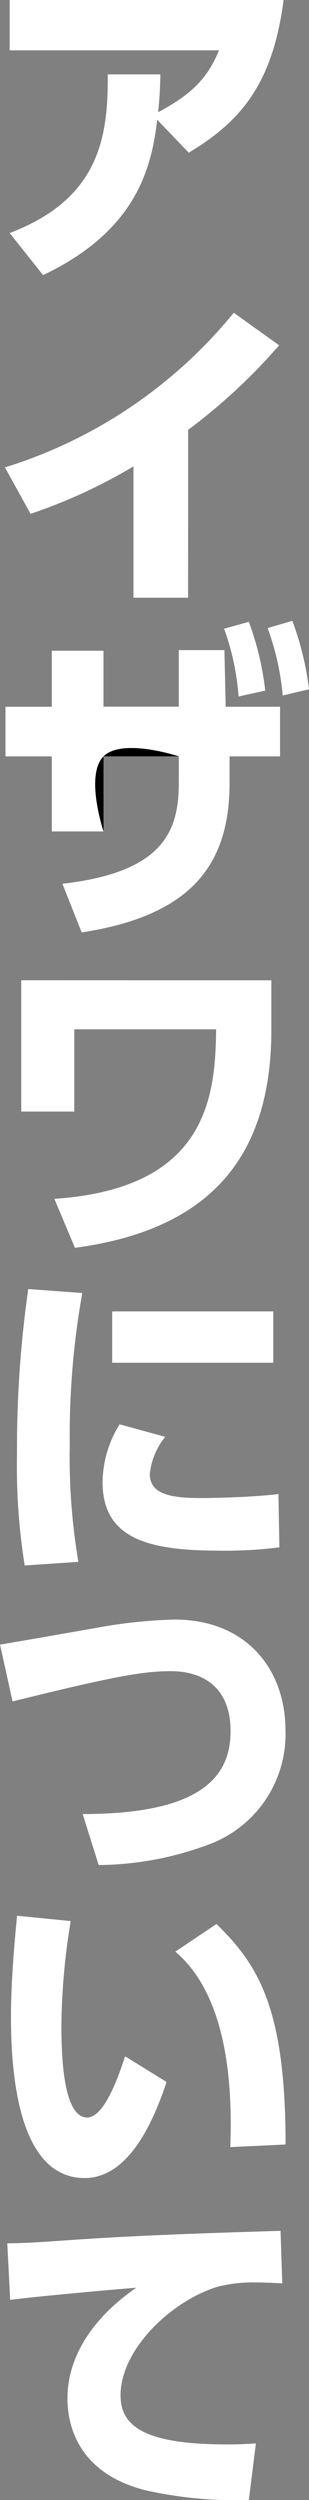
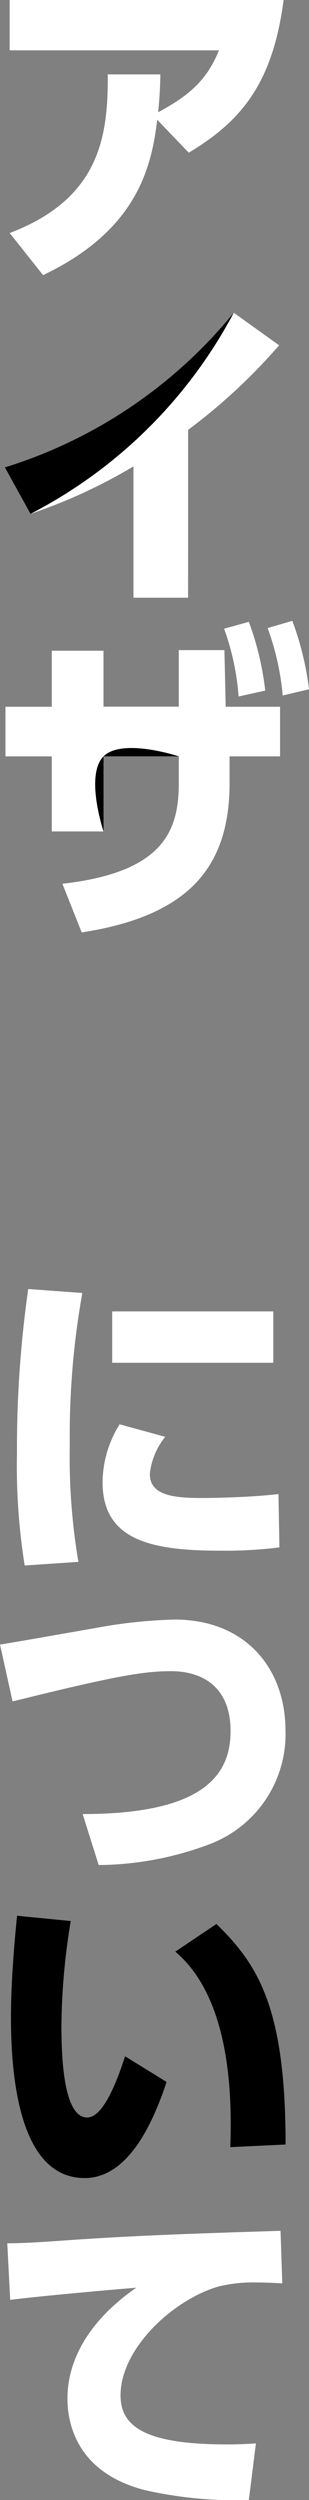
<svg xmlns="http://www.w3.org/2000/svg" width="21.111" height="170.704" viewBox="0 0 21.111 170.704">
  <rect x="0" y="0" width="21.111" height="170.704" fill="#808080" stroke="none" />
  <defs>
    <clipPath id="clip-path">
      <rect id="長方形_299" data-name="長方形 299" width="21.111" height="170.704" fill="none" />
    </clipPath>
  </defs>
  <g id="グループ_452" data-name="グループ 452" transform="translate(0 -8.963)">
    <g id="グループ_451" data-name="グループ 451" transform="translate(0 8.963)" clip-path="url(#clip-path)">
      <path id="パス_660" data-name="パス 660" d="M1.59,15.911C7.653,13.6,8.334,9.462,8.29,5.079h3.6c-.022.922-.044,1.506-.154,2.584,2.219-1.191,3.361-2.27,4.152-4.225H1.59V0H20.307c-.747,5.776-2.966,8.315-6.481,10.428L11.673,8.18c-.373,3.079-1.274,7.506-7.8,10.607Z" transform="translate(-0.931)" />
      <path id="パス_661" data-name="パス 661" d="M13.316,69.813H9.582V60.846a36.122,36.122,0,0,1-7.03,3.237L.8,60.913A32.645,32.645,0,0,0,16.436,50.351l3.1,2.225a39.509,39.509,0,0,1-6.217,5.775Z" transform="translate(-0.465 -28.998)" />
      <path id="パス_662" data-name="パス 662" d="M7.6,114.343H4.064v-5.124H.9v-3.393H4.064V102H7.6v3.82h5.14V101.96H15.86l.088,3.865h3.713v3.393H16.212v1.821c0,5.775-2.834,9.079-10.105,10.2l-1.318-3.326c6.92-.787,7.952-3.618,7.952-6.877v-1.821H7.6Zm9.929-14.315a20.028,20.028,0,0,1,1.12,4.7l-1.823.4a17.3,17.3,0,0,0-.989-4.629ZM20.5,99.96a20.678,20.678,0,0,1,1.142,4.675l-1.8.427a18.03,18.03,0,0,0-1.033-4.607Z" transform="translate(-0.527 -57.57)" />
-       <path id="パス_663" data-name="パス 663" d="M20.589,157.835v3.371c0,8.5-4,13.641-13.422,14.9l-1.406-3.348c10.369-.7,11.006-6.877,11.05-11.574H7.123V166.8H3.5v-8.967Z" transform="translate(-2.048 -90.901)" />
-       <path id="パス_664" data-name="パス 664" d="M7.268,207.82a55.379,55.379,0,0,0-.856,10.338A43.133,43.133,0,0,0,7,226.18l-3.668.247a42.917,42.917,0,0,1-.527-7.641,76.9,76.9,0,0,1,.769-11.237Zm5.668,9.821a4.8,4.8,0,0,0-1.055,2.539c0,1.461,1.626,1.64,3.559,1.64.681,0,3.339-.045,5.229-.27l.066,3.641a29.565,29.565,0,0,1-4.02.225c-4.657,0-8.062-.674-8.062-4.674a7.59,7.59,0,0,1,1.164-3.955Zm7.381-5.057H9.311v-3.506H20.317Z" transform="translate(-1.645 -119.533)" />
      <path id="パス_665" data-name="パス 665" d="M5.646,274.045c8.392,0,10.105-2.764,10.105-5.663,0-3.1-2.021-4.09-4.064-4.09-1.823,0-3.691.292-10.83,2.067L0,262.471c1.032-.157,5.58-.966,6.5-1.123a33.953,33.953,0,0,1,5.426-.584c4.877,0,7.579,3.371,7.579,7.574a8.03,8.03,0,0,1-5.207,7.775,21.9,21.9,0,0,1-7.557,1.416Z" transform="translate(0 -150.18)" />
      <path id="パス_666" data-name="パス 666" d="M5.887,308.823a45.8,45.8,0,0,0-.637,7.1c0,1.91.088,6.315,1.758,6.315,1.077,0,2-2.36,2.592-4.18l2.834,1.753c-1.12,3.393-2.856,6.562-5.6,6.562-4.46,0-5.031-6.922-5.031-10.967,0-2.562.264-5.416.417-6.944Zm10.9,15.439c.132-3.641-.022-10.2-3.757-13.349l2.812-1.888c2.878,2.809,4.723,5.775,4.723,15.057Z" transform="translate(-1.054 -177.652)" />
      <path id="パス_667" data-name="パス 667" d="M20,362.78c-.681-.045-1.3-.067-1.779-.067a9.875,9.875,0,0,0-2.636.292c-3.119.944-6.634,4.248-6.634,7.416,0,2.113,1.648,3.349,7.271,3.349,1.033,0,1.538-.045,1.977-.067l-.483,3.865a27.911,27.911,0,0,1-7.1-.674c-4.635-1.191-5.294-4.517-5.294-6.247,0-3.056,1.933-5.663,4.7-7.574-1.955.157-6.942.607-8.612.832l-.2-3.865c1.428-.022,2.087-.067,4.635-.247,4.679-.315,8.941-.449,14.037-.607Z" transform="translate(-0.714 -206.863)" />
      <path id="パス_668" data-name="パス 668" d="M1.59,15.911C7.653,13.6,8.334,9.462,8.29,5.079h3.6c-.022.922-.044,1.506-.154,2.584,2.219-1.191,3.361-2.27,4.152-4.225H1.59V0H20.307c-.747,5.776-2.966,8.315-6.481,10.428L11.673,8.18c-.373,3.079-1.274,7.506-7.8,10.607Z" transform="translate(-0.931)" fill="#fff" />
-       <path id="パス_669" data-name="パス 669" d="M13.316,69.813H9.582V60.846a36.122,36.122,0,0,1-7.03,3.237L.8,60.913A32.645,32.645,0,0,0,16.436,50.351l3.1,2.225a39.509,39.509,0,0,1-6.217,5.775Z" transform="translate(-0.465 -28.998)" fill="#fff" />
+       <path id="パス_669" data-name="パス 669" d="M13.316,69.813H9.582V60.846a36.122,36.122,0,0,1-7.03,3.237A32.645,32.645,0,0,0,16.436,50.351l3.1,2.225a39.509,39.509,0,0,1-6.217,5.775Z" transform="translate(-0.465 -28.998)" fill="#fff" />
      <path id="パス_670" data-name="パス 670" d="M7.6,114.343H4.064v-5.124H.9v-3.393H4.064V102H7.6v3.82h5.14V101.96H15.86l.088,3.865h3.713v3.393H16.212v1.821c0,5.775-2.834,9.079-10.105,10.2l-1.318-3.326c6.92-.787,7.952-3.618,7.952-6.877v-1.821s-3.855-1.281-5.14,0S7.6,114.343,7.6,114.343Zm9.929-14.315a20.028,20.028,0,0,1,1.12,4.7l-1.823.4a17.3,17.3,0,0,0-.989-4.629ZM20.5,99.96a20.678,20.678,0,0,1,1.142,4.675l-1.8.427a18.03,18.03,0,0,0-1.033-4.607Z" transform="translate(-0.527 -57.57)" fill="#fff" />
-       <path id="パス_671" data-name="パス 671" d="M20.589,157.835v3.371c0,8.5-4,13.641-13.422,14.9l-1.406-3.348c10.369-.7,11.006-6.877,11.05-11.574H7.123V166.8H3.5v-8.967Z" transform="translate(-2.048 -90.901)" fill="#fff" />
      <path id="パス_672" data-name="パス 672" d="M7.268,207.82a55.379,55.379,0,0,0-.856,10.338A43.133,43.133,0,0,0,7,226.18l-3.668.247a42.917,42.917,0,0,1-.527-7.641,76.9,76.9,0,0,1,.769-11.237Zm5.668,9.821a4.8,4.8,0,0,0-1.055,2.539c0,1.461,1.626,1.64,3.559,1.64.681,0,3.339-.045,5.229-.27l.066,3.641a29.565,29.565,0,0,1-4.02.225c-4.657,0-8.062-.674-8.062-4.674a7.59,7.59,0,0,1,1.164-3.955Zm7.381-5.057H9.311v-3.506H20.317Z" transform="translate(-1.645 -119.533)" fill="#fff" />
      <path id="パス_673" data-name="パス 673" d="M5.646,274.045c8.392,0,10.105-2.764,10.105-5.663,0-3.1-2.021-4.09-4.064-4.09-1.823,0-3.691.292-10.83,2.067L0,262.471c1.032-.157,5.58-.966,6.5-1.123a33.953,33.953,0,0,1,5.426-.584c4.877,0,7.579,3.371,7.579,7.574a8.03,8.03,0,0,1-5.207,7.775,21.9,21.9,0,0,1-7.557,1.416Z" transform="translate(0 -150.18)" fill="#fff" />
-       <path id="パス_674" data-name="パス 674" d="M5.887,308.823a45.8,45.8,0,0,0-.637,7.1c0,1.91.088,6.315,1.758,6.315,1.077,0,2-2.36,2.592-4.18l2.834,1.753c-1.12,3.393-2.856,6.562-5.6,6.562-4.46,0-5.031-6.922-5.031-10.967,0-2.562.264-5.416.417-6.944Zm10.9,15.439c.132-3.641-.022-10.2-3.757-13.349l2.812-1.888c2.878,2.809,4.723,5.775,4.723,15.057Z" transform="translate(-1.054 -177.652)" fill="#fff" />
      <path id="パス_675" data-name="パス 675" d="M20,362.78c-.681-.045-1.3-.067-1.779-.067a9.875,9.875,0,0,0-2.636.292c-3.119.944-6.634,4.248-6.634,7.416,0,2.113,1.648,3.349,7.271,3.349,1.033,0,1.538-.045,1.977-.067l-.483,3.865a27.911,27.911,0,0,1-7.1-.674c-4.635-1.191-5.294-4.517-5.294-6.247,0-3.056,1.933-5.663,4.7-7.574-1.955.157-6.942.607-8.612.832l-.2-3.865c1.428-.022,2.087-.067,4.635-.247,4.679-.315,8.941-.449,14.037-.607Z" transform="translate(-0.714 -206.863)" fill="#fff" />
    </g>
  </g>
</svg>